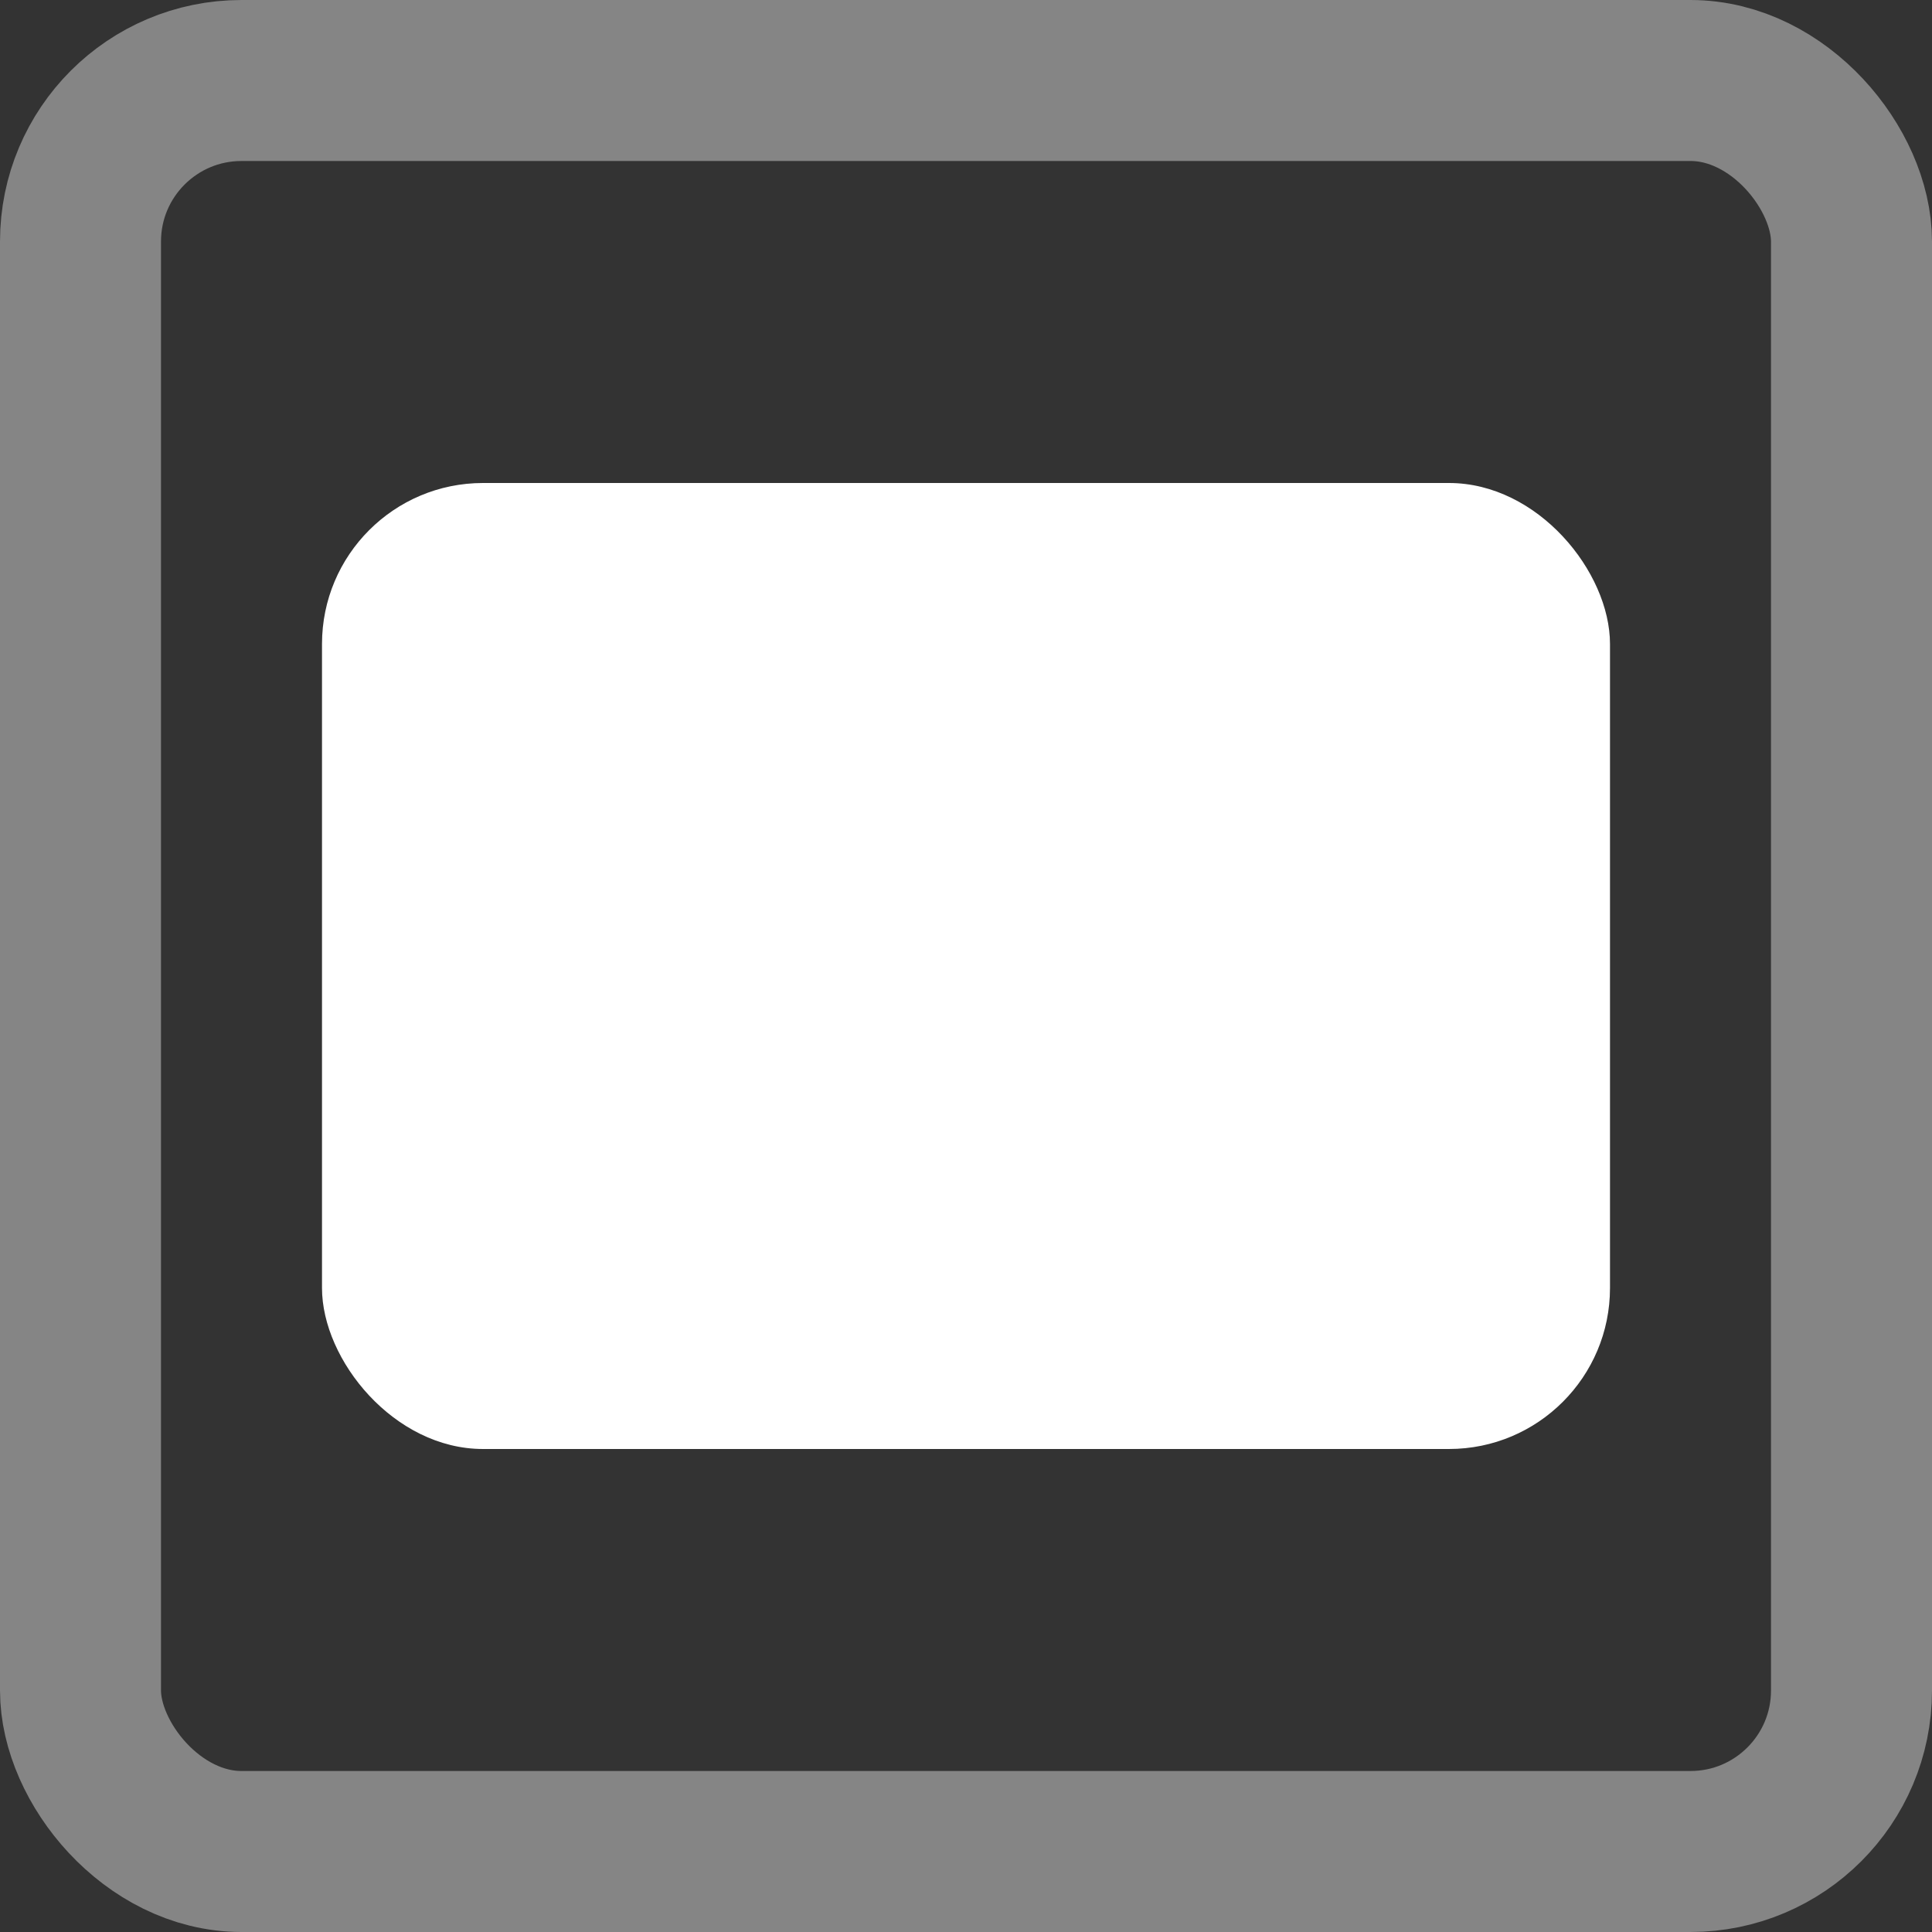
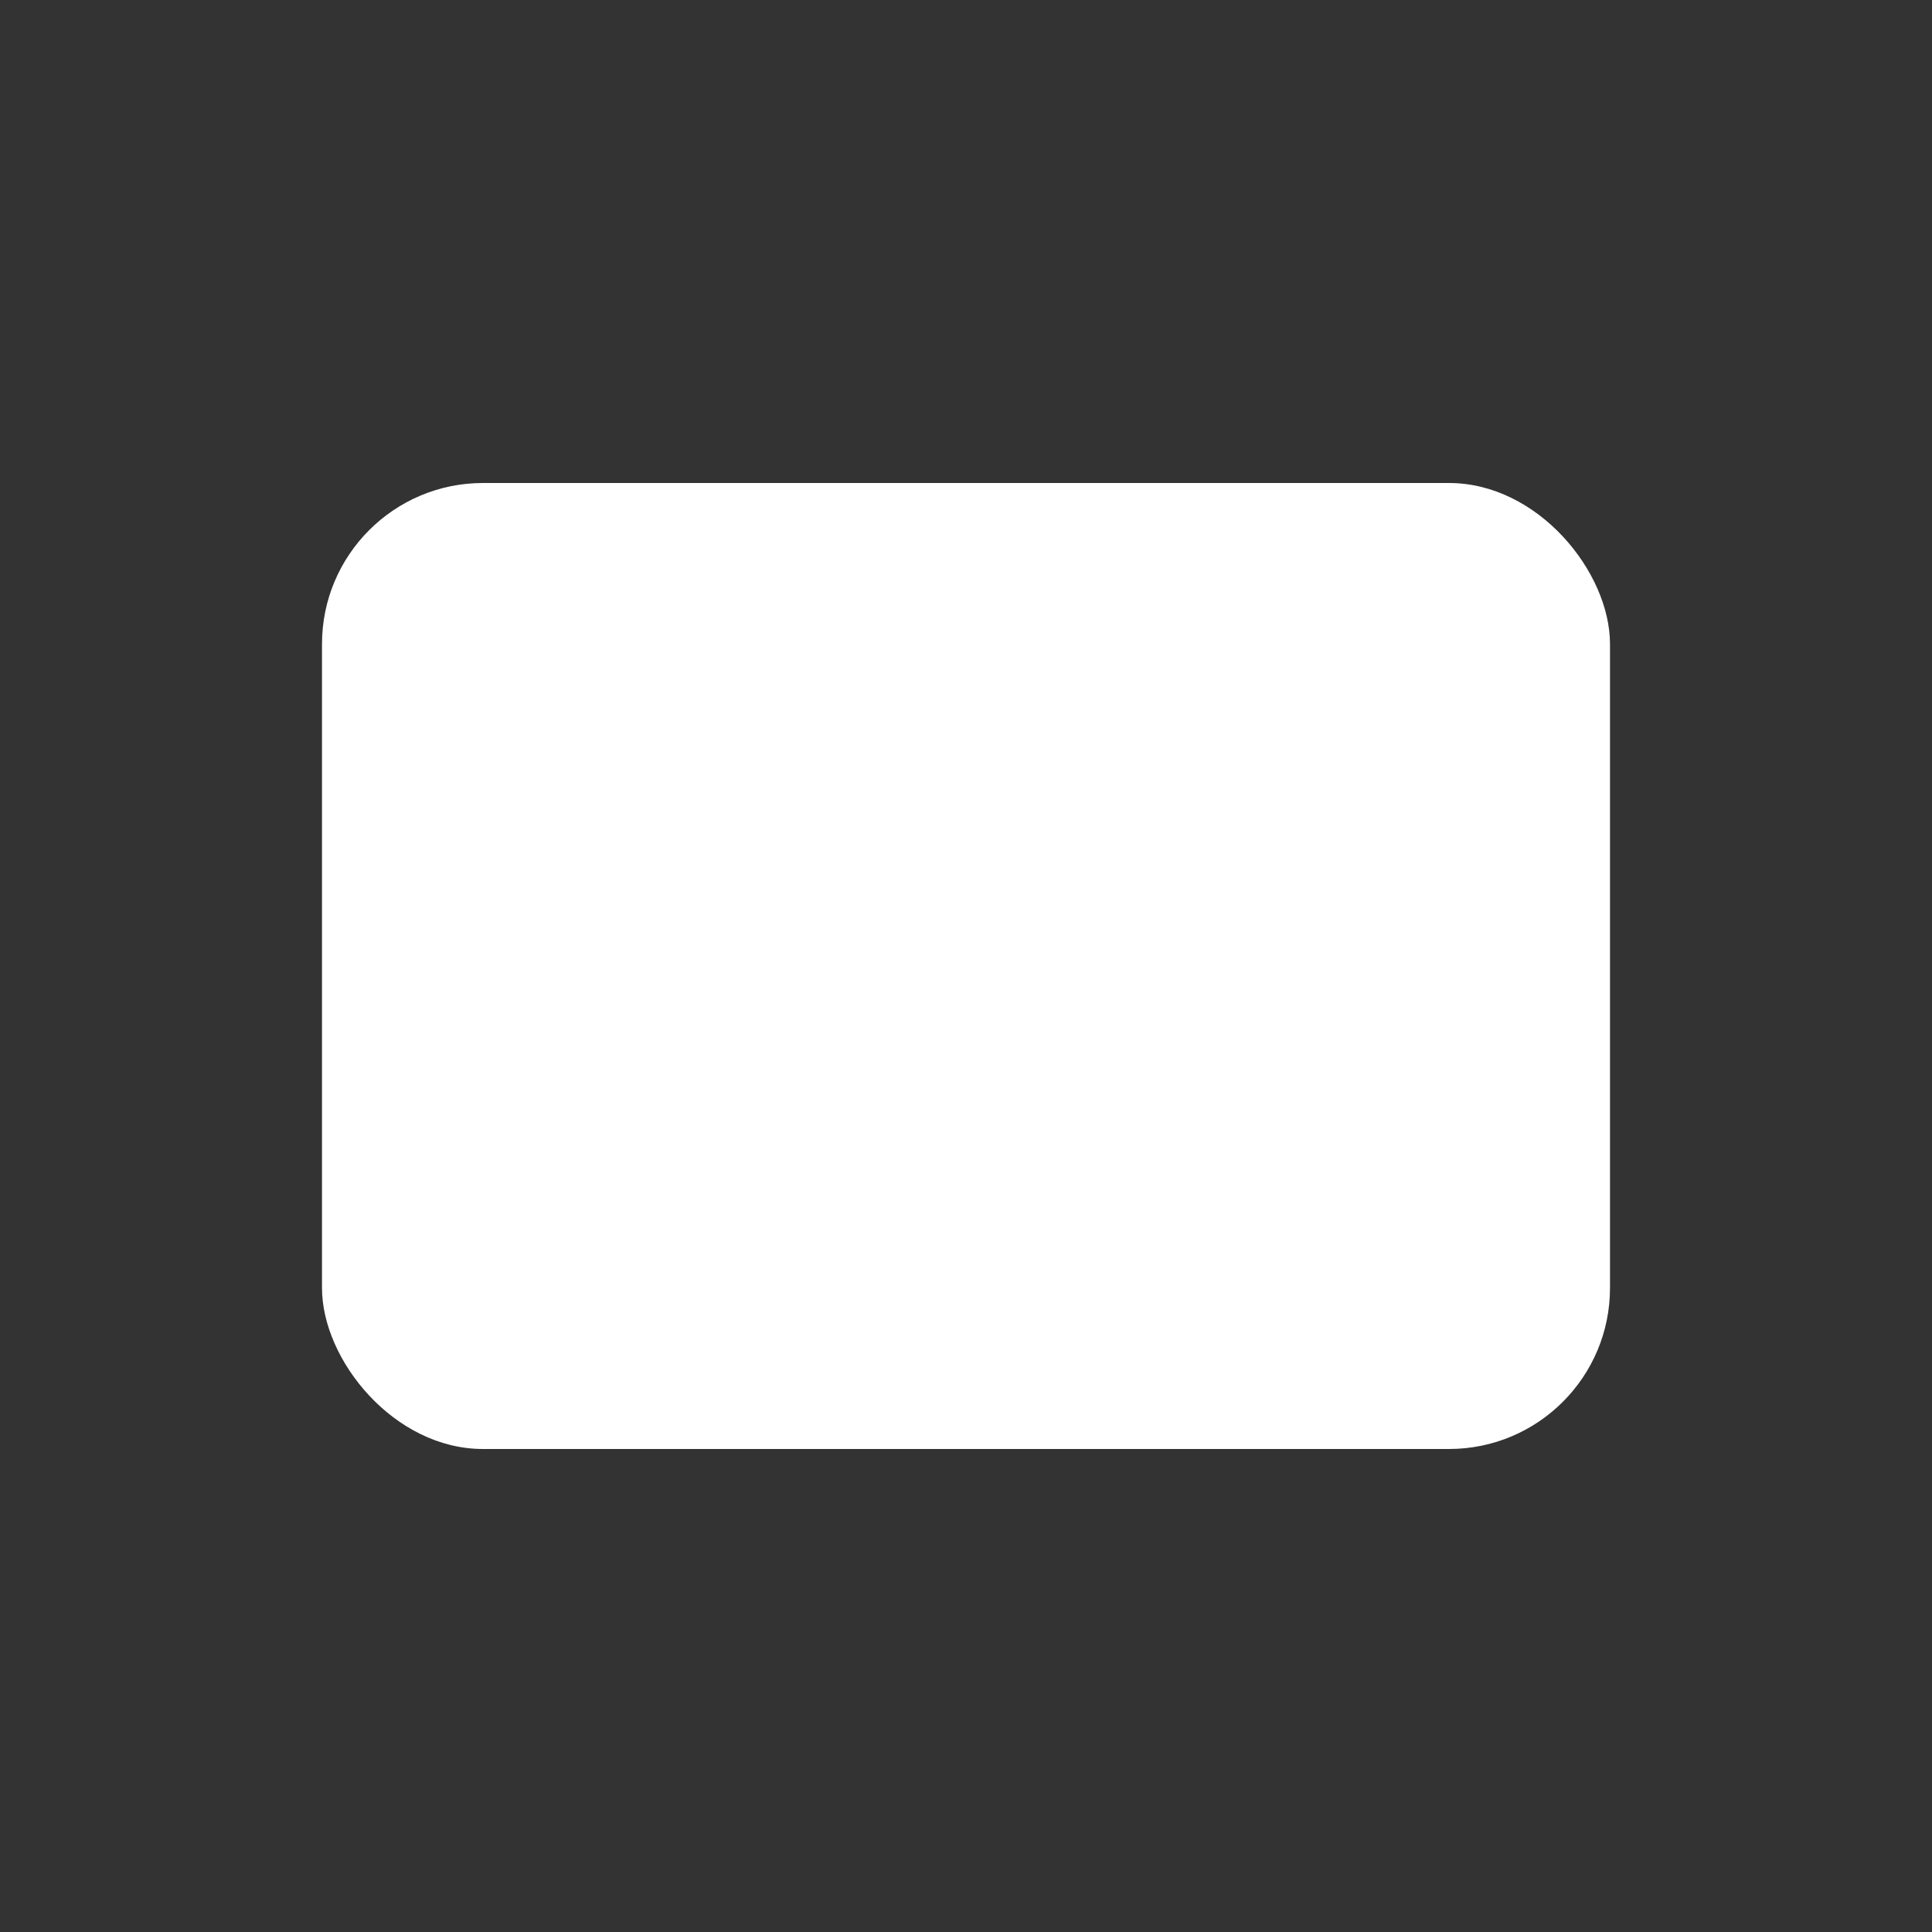
<svg xmlns="http://www.w3.org/2000/svg" width="12" height="12" viewBox="0 0 12 12" fill="none">
  <rect x="0" y="0" width="12" height="12" fill="#333333" stroke="none" />
  <g clip-path="url(#clip0_702_213)">
    <rect x="2" y="3" width="8" height="6" rx="1" fill="white" />
-     <rect x="0.5" y="0.5" width="11" height="11" rx="1" stroke="white" stroke-opacity="0.4" />
  </g>
  <defs>
    <clipPath id="clip0_702_213">
      <rect width="12" height="12" fill="white" />
    </clipPath>
  </defs>
</svg>